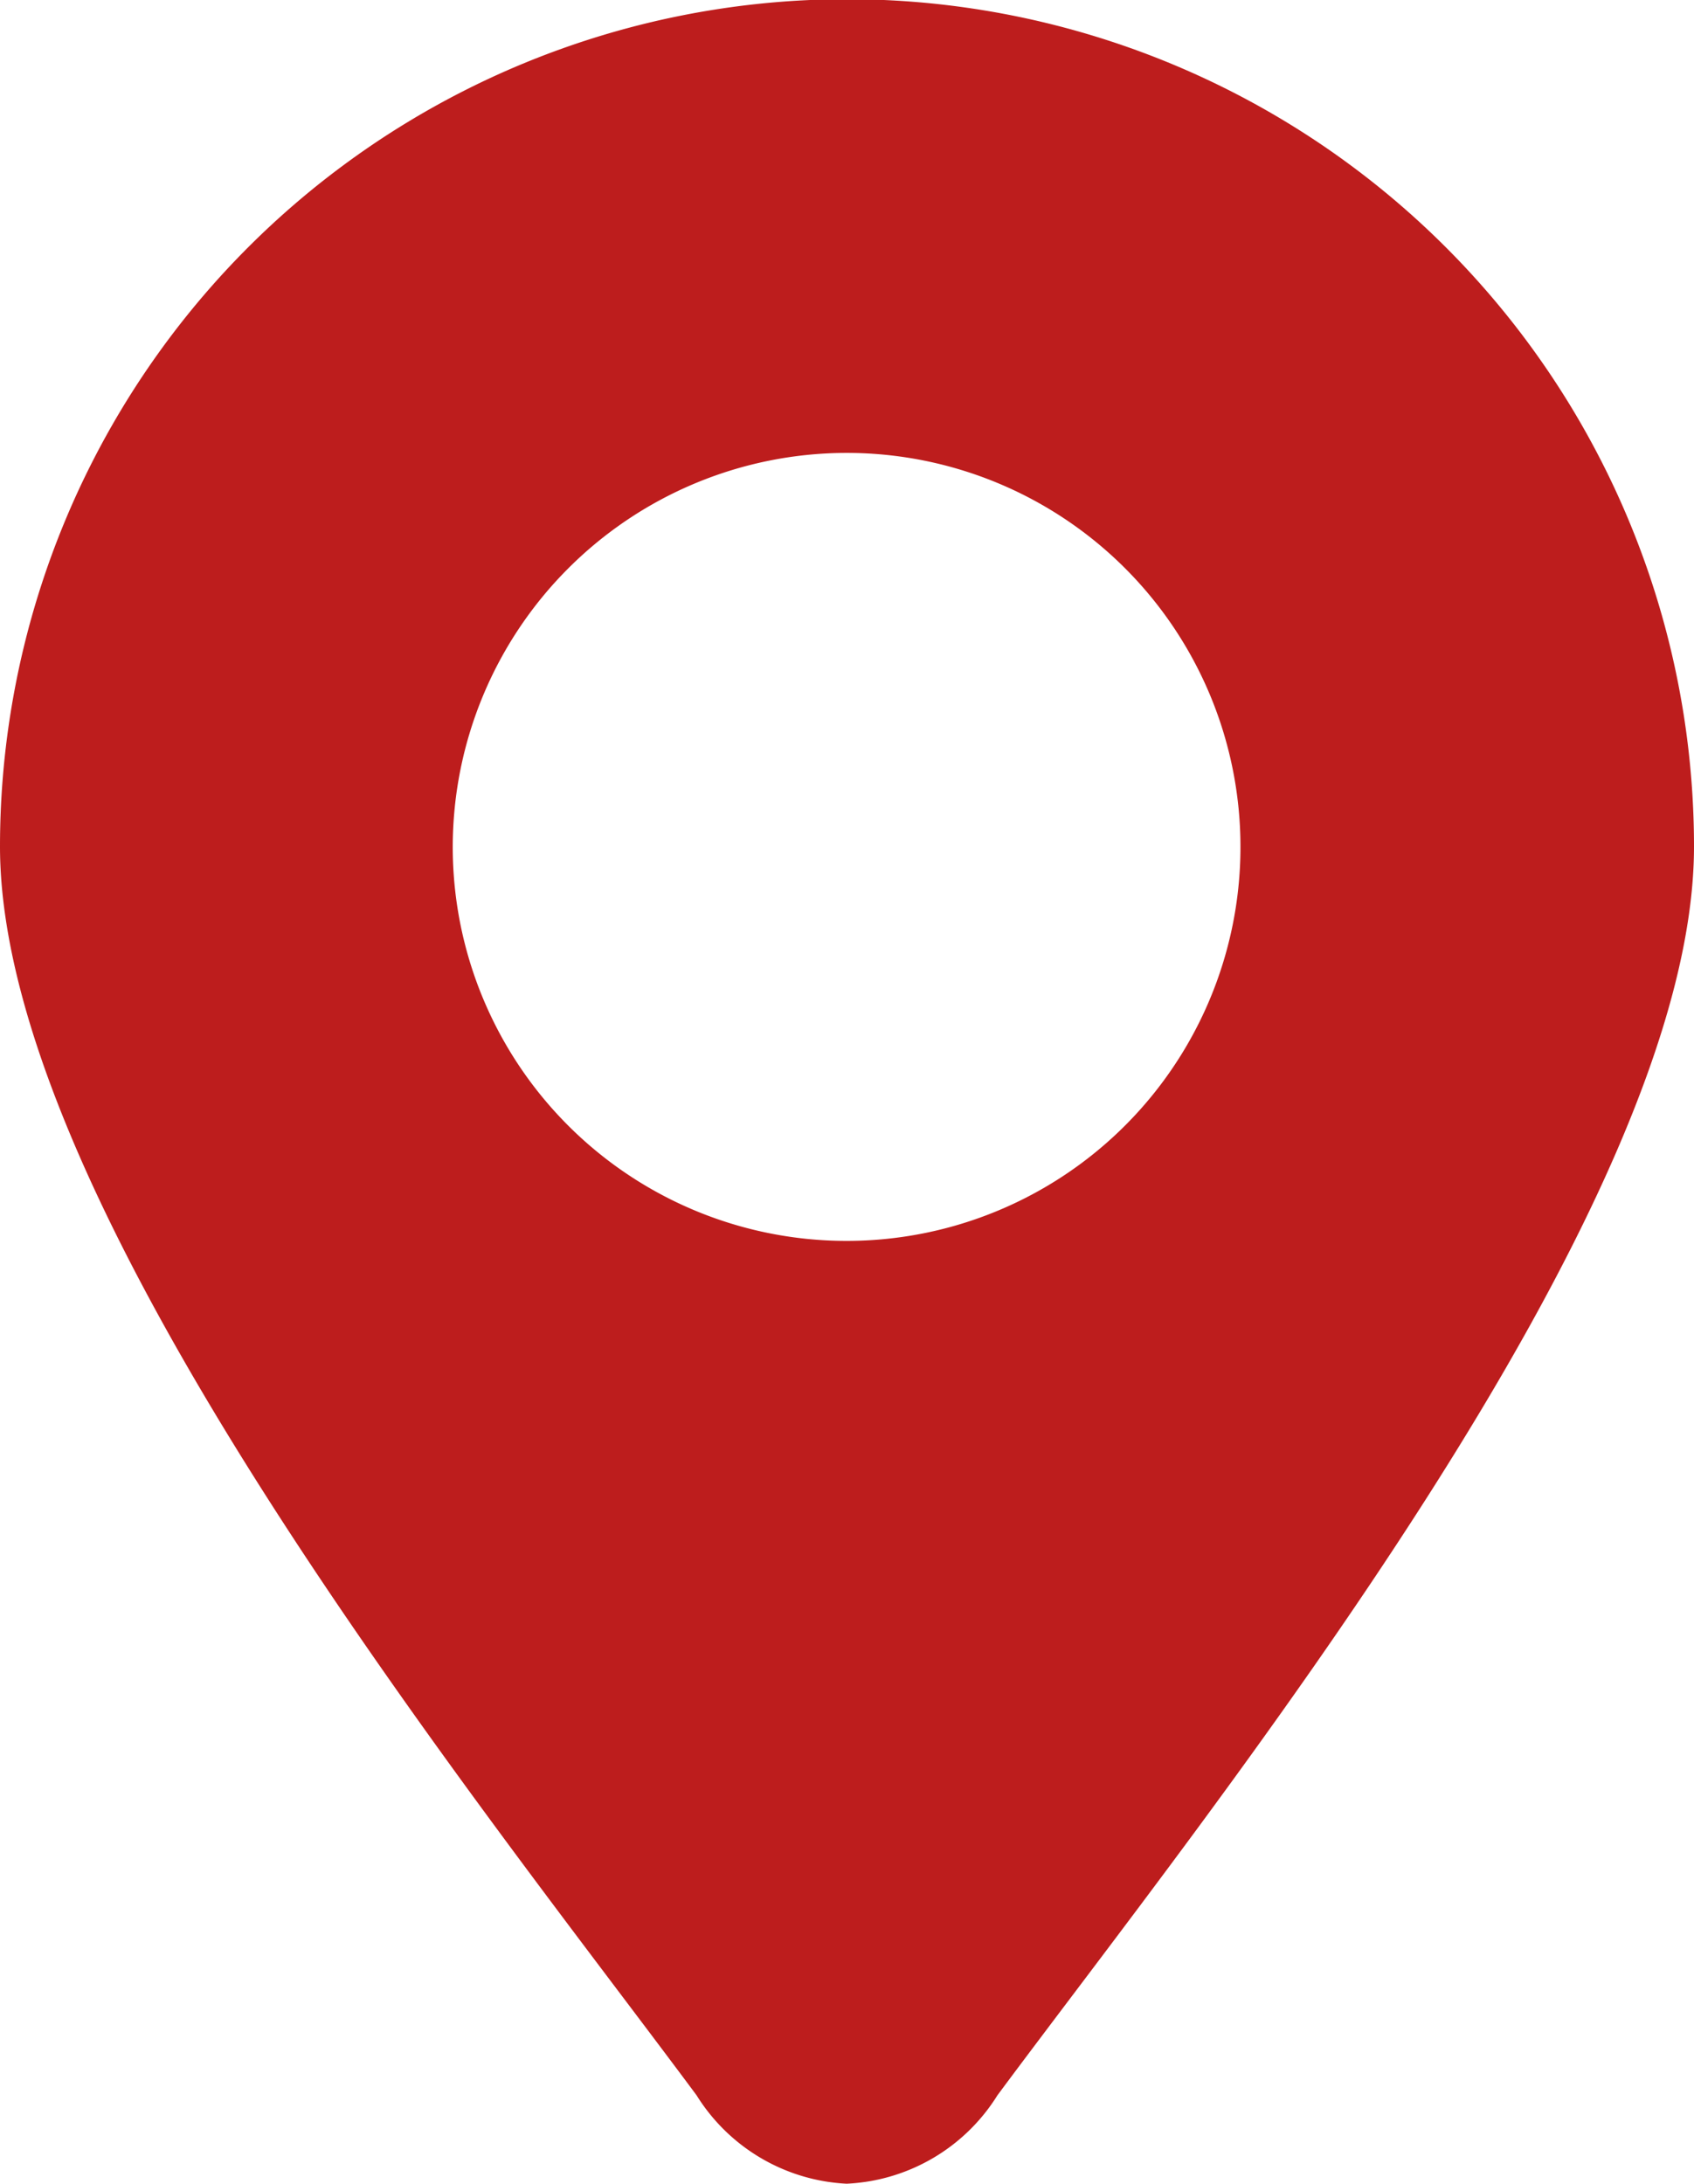
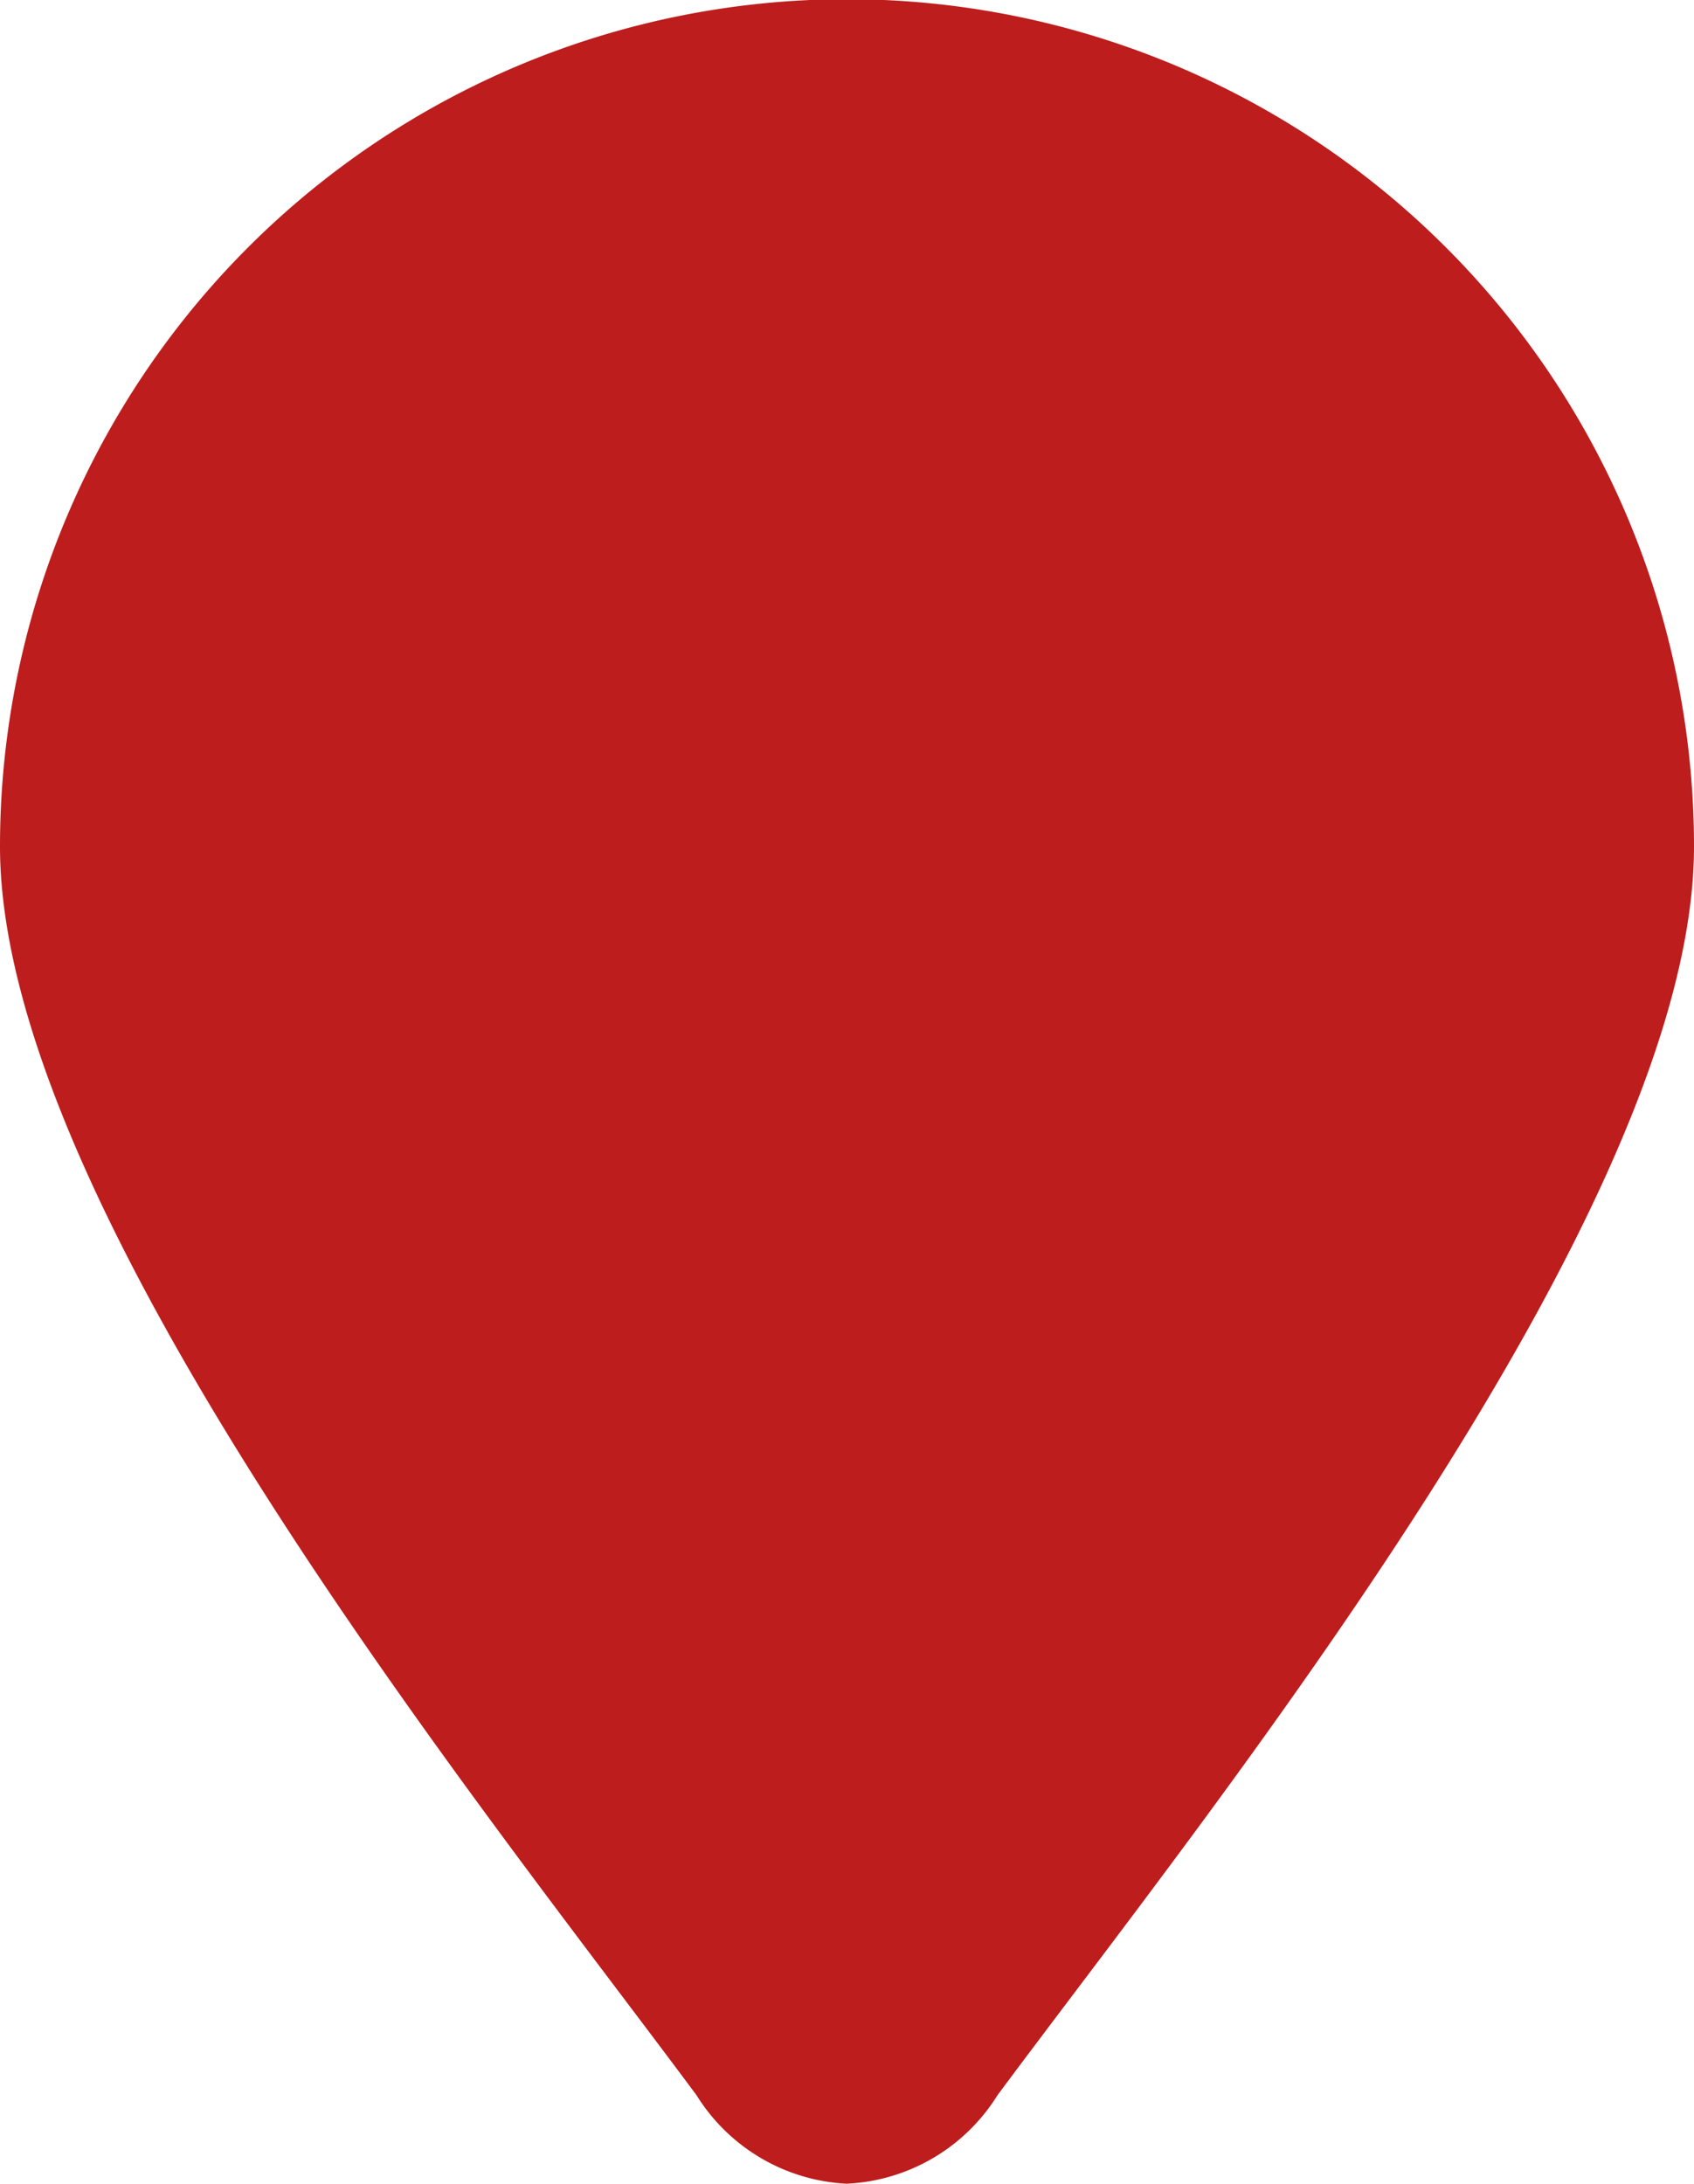
<svg xmlns="http://www.w3.org/2000/svg" viewBox="0 0 42.58 54.87">
  <defs>
    <style>.cls-1{fill:#bd1d1d;fill-rule:evenodd;}</style>
  </defs>
  <g id="Calque_2" data-name="Calque 2">
    <g id="OBJECTS">
-       <path class="cls-1" d="M21.28,54.87a4.72,4.72,0,0,0,3.79-2.22c5.39-7.26,17.51-22.25,17.51-31.38A21.29,21.29,0,0,0,0,21.27C0,30.4,12.12,45.39,17.51,52.65a4.72,4.72,0,0,0,3.77,2.22Zm0-43.49a9.9,9.9,0,1,1-9.9,9.89,9.91,9.91,0,0,1,9.9-9.89Z" />
+       <path class="cls-1" d="M21.28,54.87a4.72,4.72,0,0,0,3.79-2.22c5.39-7.26,17.51-22.25,17.51-31.38A21.29,21.29,0,0,0,0,21.27C0,30.4,12.12,45.39,17.51,52.65a4.72,4.72,0,0,0,3.77,2.22Za9.9,9.9,0,1,1-9.9,9.89,9.91,9.91,0,0,1,9.9-9.89Z" />
    </g>
  </g>
</svg>